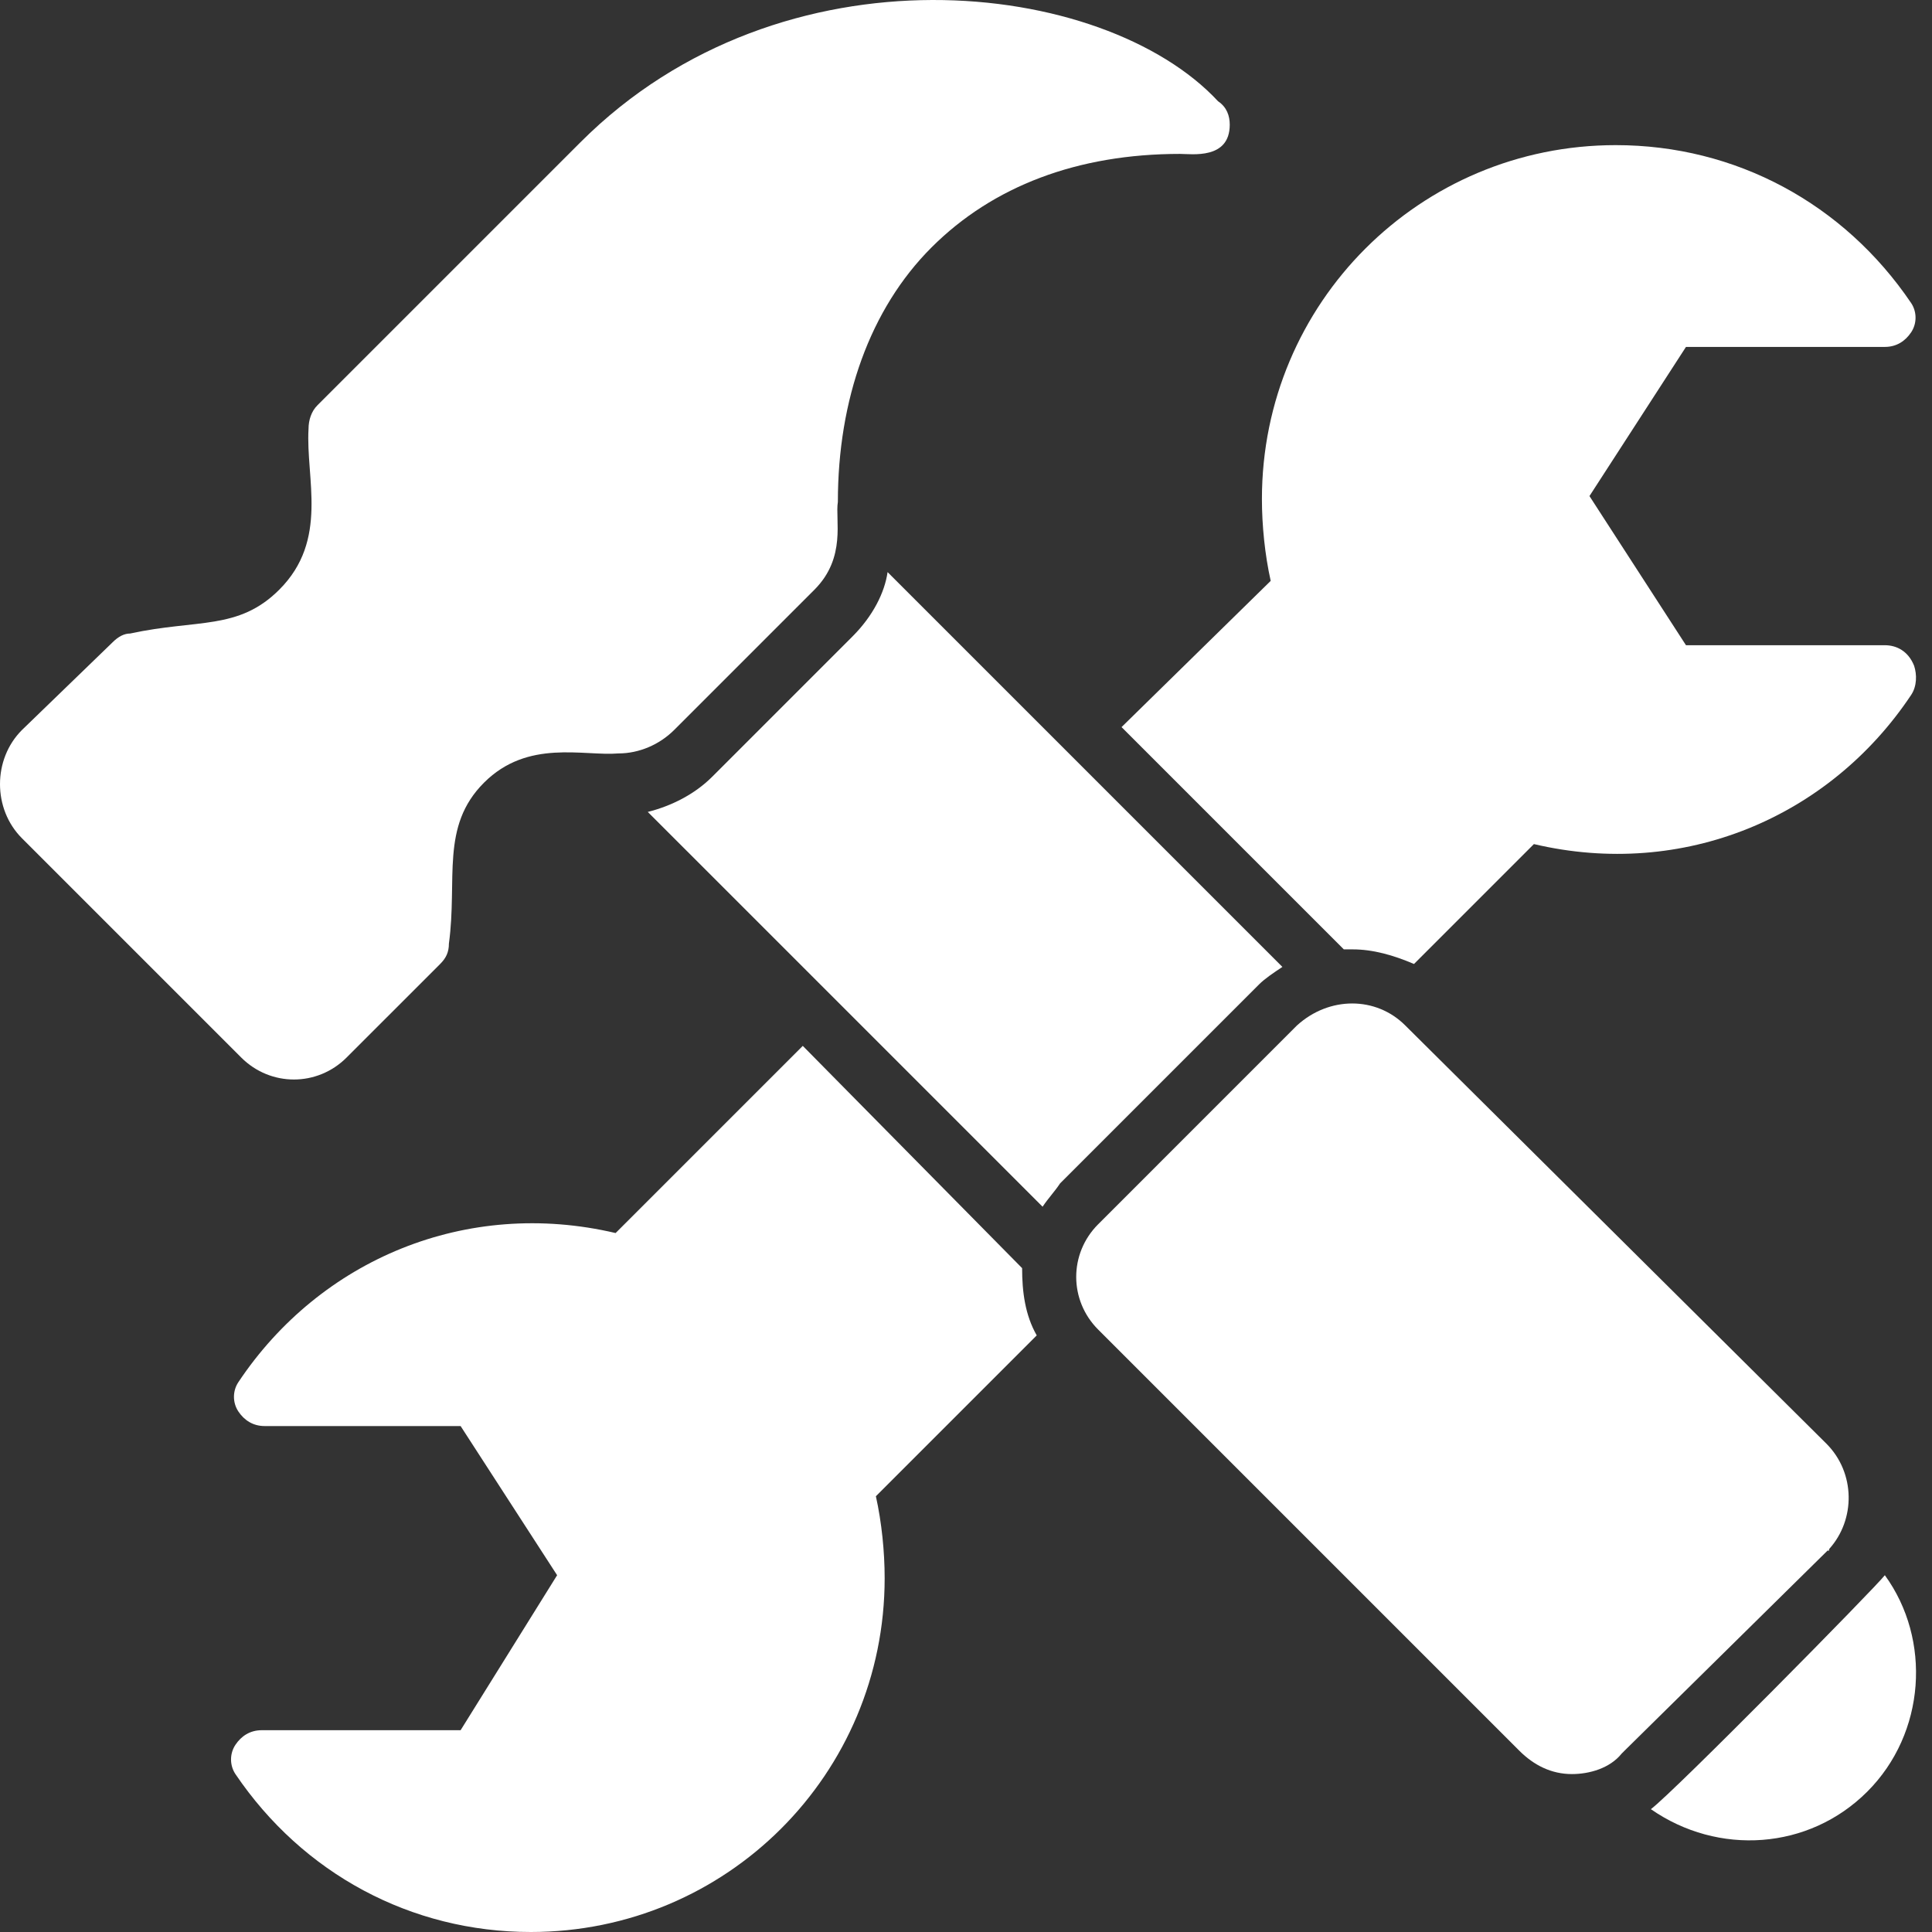
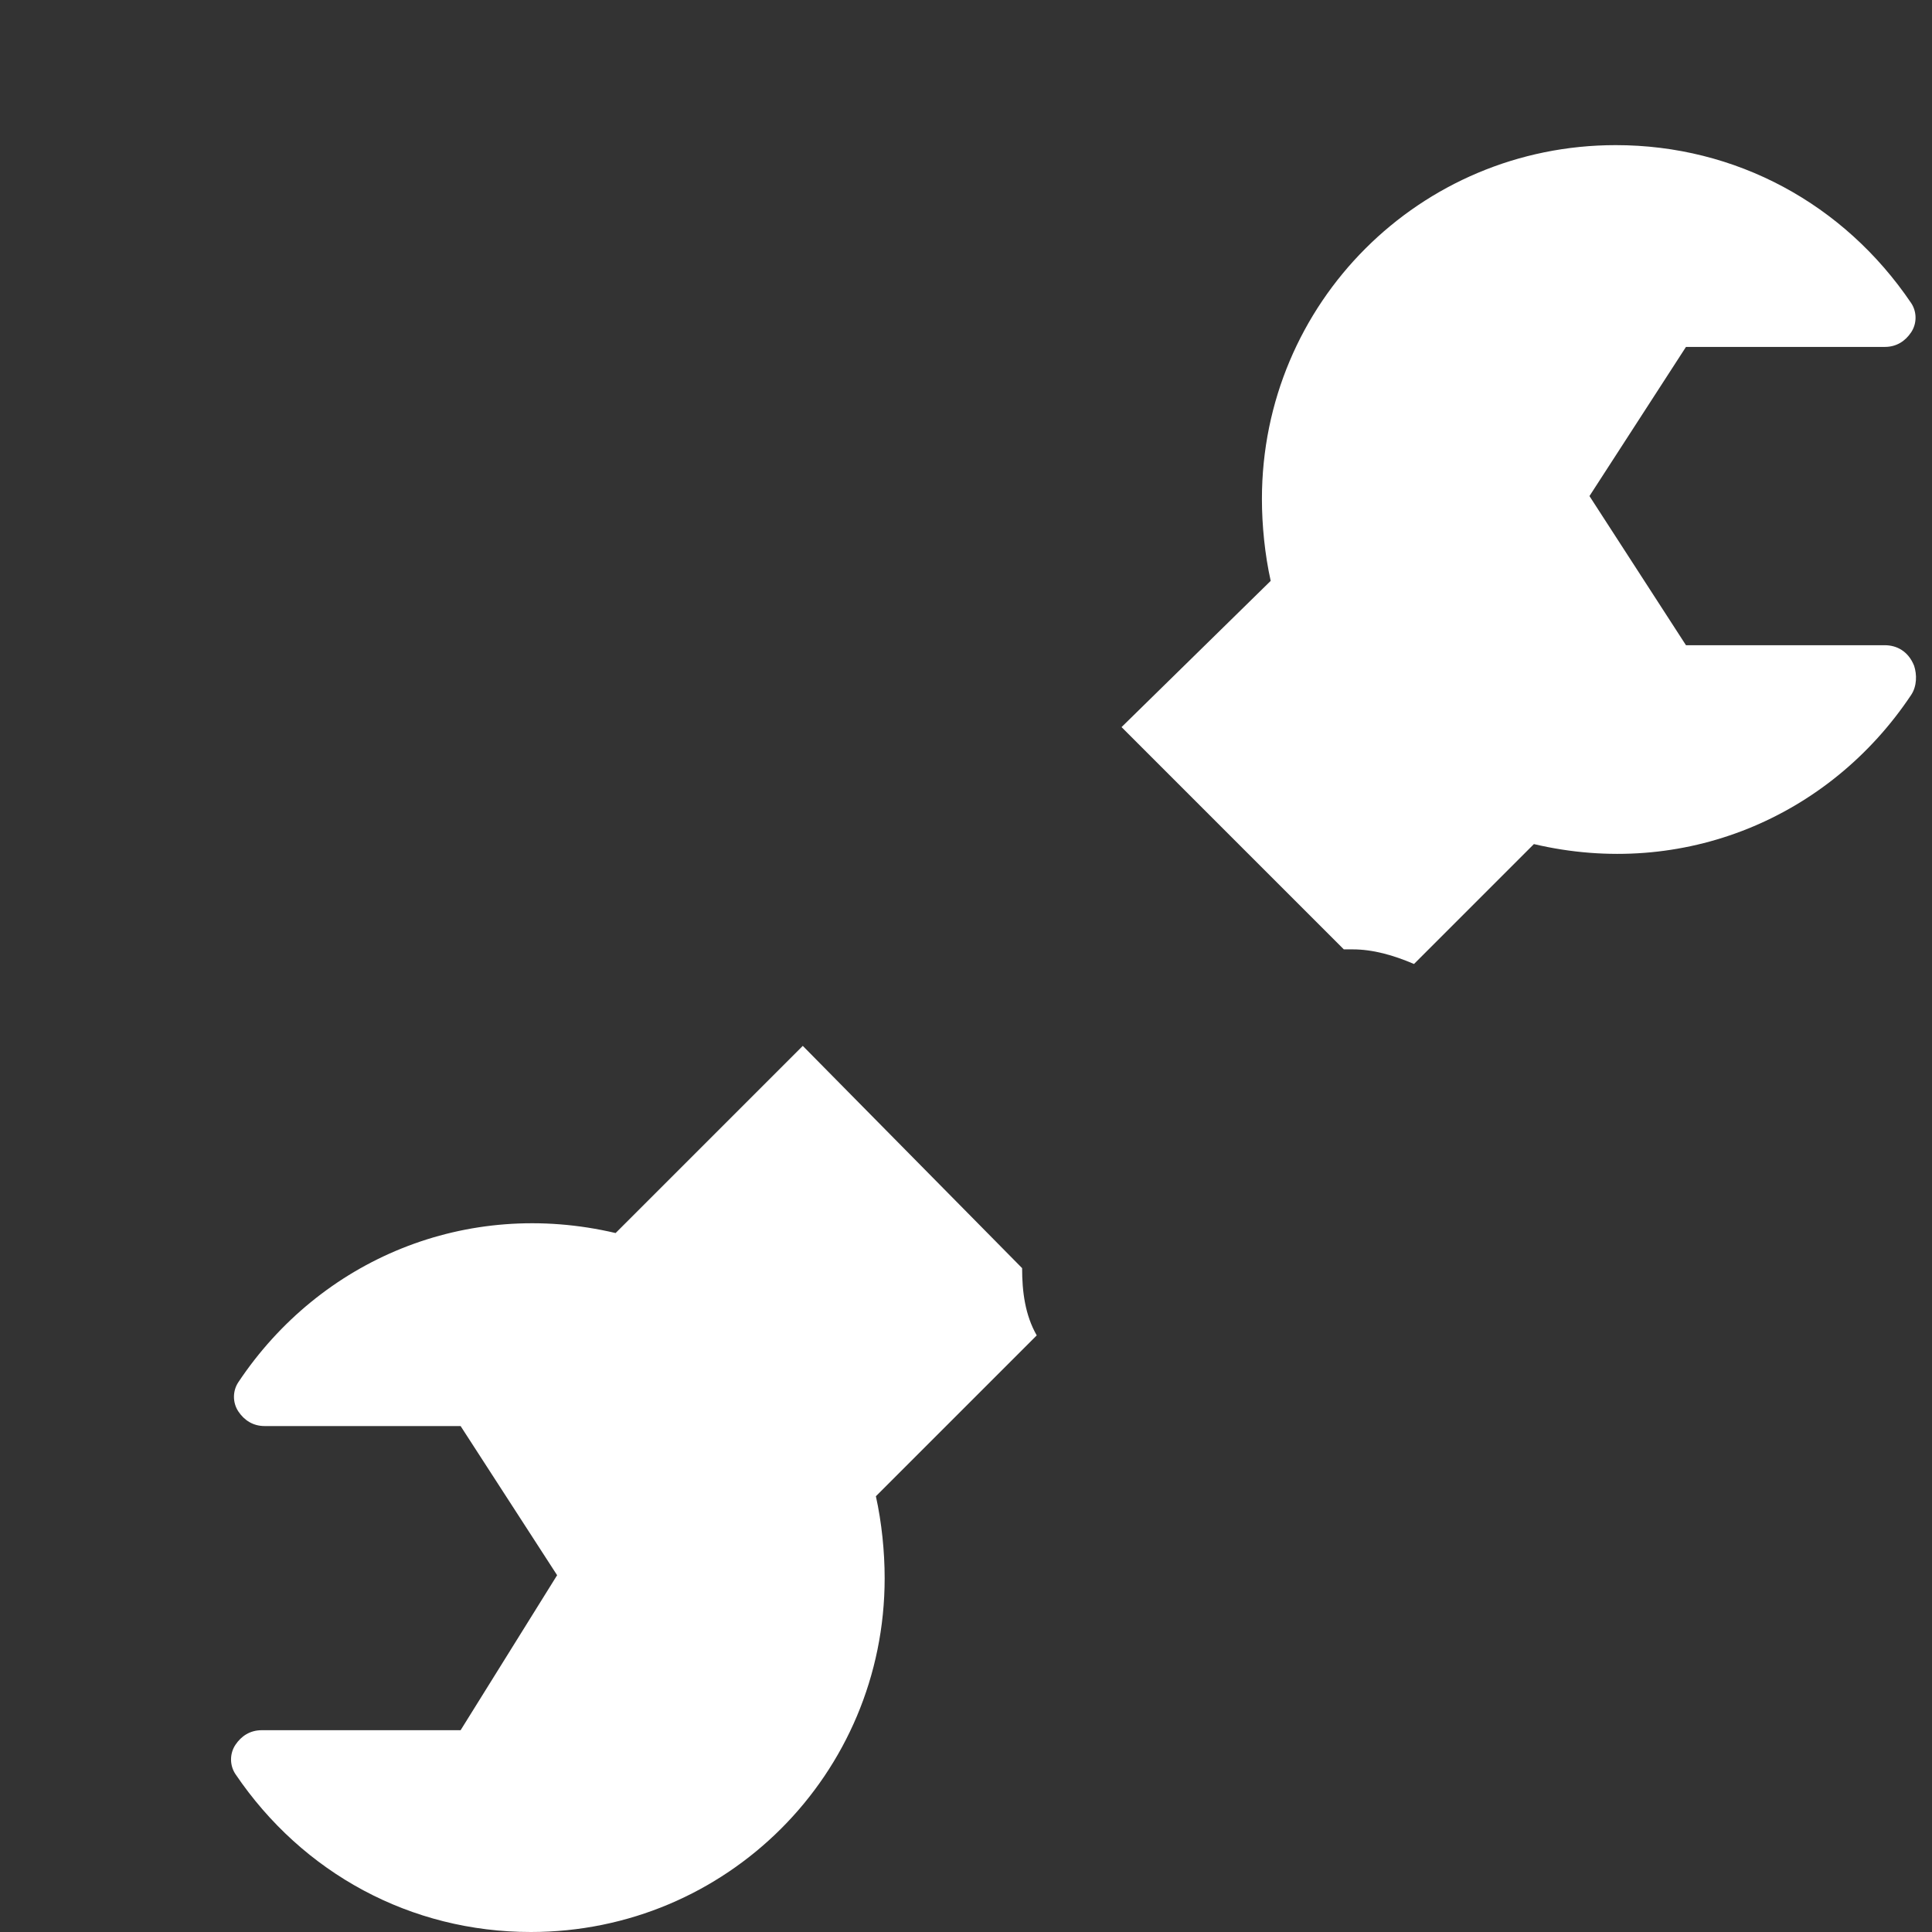
<svg xmlns="http://www.w3.org/2000/svg" width="512" height="512" viewBox="0 0 512 512" fill="none">
  <rect x="0" y="0" width="512" height="512" fill="#333333" stroke="none" />
-   <path d="M339.847 256.243L235.219 151.615C234.444 157.04 231.344 163.24 225.919 168.665L188.718 205.866C184.068 210.517 177.868 213.617 171.667 215.167L276.296 319.795C277.846 317.47 279.396 315.92 280.946 313.595L333.647 260.893C335.197 259.343 337.522 257.793 339.847 256.243Z" fill="white" />
  <path d="M270.87 336.07L212.744 277.168L163.142 326.77C123.616 317.469 84.865 333.745 63.164 366.296C61.614 368.621 61.614 371.721 63.164 374.046C64.714 376.371 67.039 377.921 70.139 377.921H122.066L147.642 417.447L122.066 458.523H69.365C66.264 458.523 63.939 460.073 62.389 462.398C60.839 464.724 60.839 467.824 62.389 470.149C80.215 496.499 108.891 512 140.667 512C192.593 512 234.444 470.149 234.444 418.222C234.444 411.247 233.669 403.497 232.119 396.522L274.745 353.895C271.645 348.47 270.87 342.27 270.87 336.07Z" fill="white" />
  <path d="M499.502 170.99H446.801L421.225 131.463L446.801 91.937H499.502C502.602 91.937 504.927 90.387 506.477 88.062C508.027 85.737 508.027 82.637 506.477 80.312C488.652 53.961 459.976 38.461 428.2 38.461C376.274 38.461 334.422 80.312 334.422 132.238C334.422 139.214 335.197 146.964 336.747 153.939L297.221 192.69L356.123 251.592C356.898 251.592 357.673 251.592 358.448 251.592C363.873 251.592 369.298 253.142 374.724 255.467L406.499 223.691C446.026 232.991 484.777 216.716 506.477 184.165C508.027 181.84 508.027 178.74 507.252 176.415C505.702 172.54 502.602 170.99 499.502 170.99Z" fill="white" />
-   <path d="M484.777 410.472C491.752 402.722 491.752 390.322 484.002 382.572L372.398 271.743C364.648 263.993 352.248 263.993 343.722 271.743L291.021 324.445C283.271 332.195 283.271 344.595 291.021 352.346L402.624 463.949C406.499 467.824 411.149 470.149 416.575 470.149C421.225 470.149 426.65 468.599 429.75 464.724L430.525 463.949L484.777 410.472C484.777 411.247 484.002 411.247 484.777 410.472Z" fill="white" />
-   <path d="M437.5 479.449C455.326 491.849 479.352 490.299 494.852 474.799C510.352 459.298 511.903 434.497 499.502 417.447C497.177 420.547 443.701 474.799 437.5 479.449Z" fill="white" />
-   <path d="M91.84 280.268L116.641 255.468C118.191 253.917 118.966 252.367 118.966 250.042C121.291 232.992 116.641 219.041 128.266 207.416C139.892 195.791 154.617 200.441 163.917 199.666C169.342 199.666 174.768 197.341 178.643 193.466L215.844 156.265C224.369 147.739 221.269 137.664 222.044 133.014C222.044 105.888 230.569 81.862 246.845 65.587C263.12 49.312 285.596 40.786 312.722 40.786C315.822 40.786 325.897 42.336 325.897 33.036C325.897 30.711 325.122 28.386 322.797 26.836C292.571 -5.715 207.319 -15.79 153.842 37.686L84.09 107.438C82.54 108.988 81.765 111.313 81.765 113.638C80.99 126.814 87.19 143.089 74.015 156.265C63.164 167.115 52.314 164.015 34.489 167.89C32.938 167.89 31.388 168.665 29.838 170.215L5.813 193.466C-1.938 201.216 -1.938 214.391 5.813 222.142L63.939 280.268C71.69 288.018 84.09 288.018 91.84 280.268Z" fill="white" />
</svg>